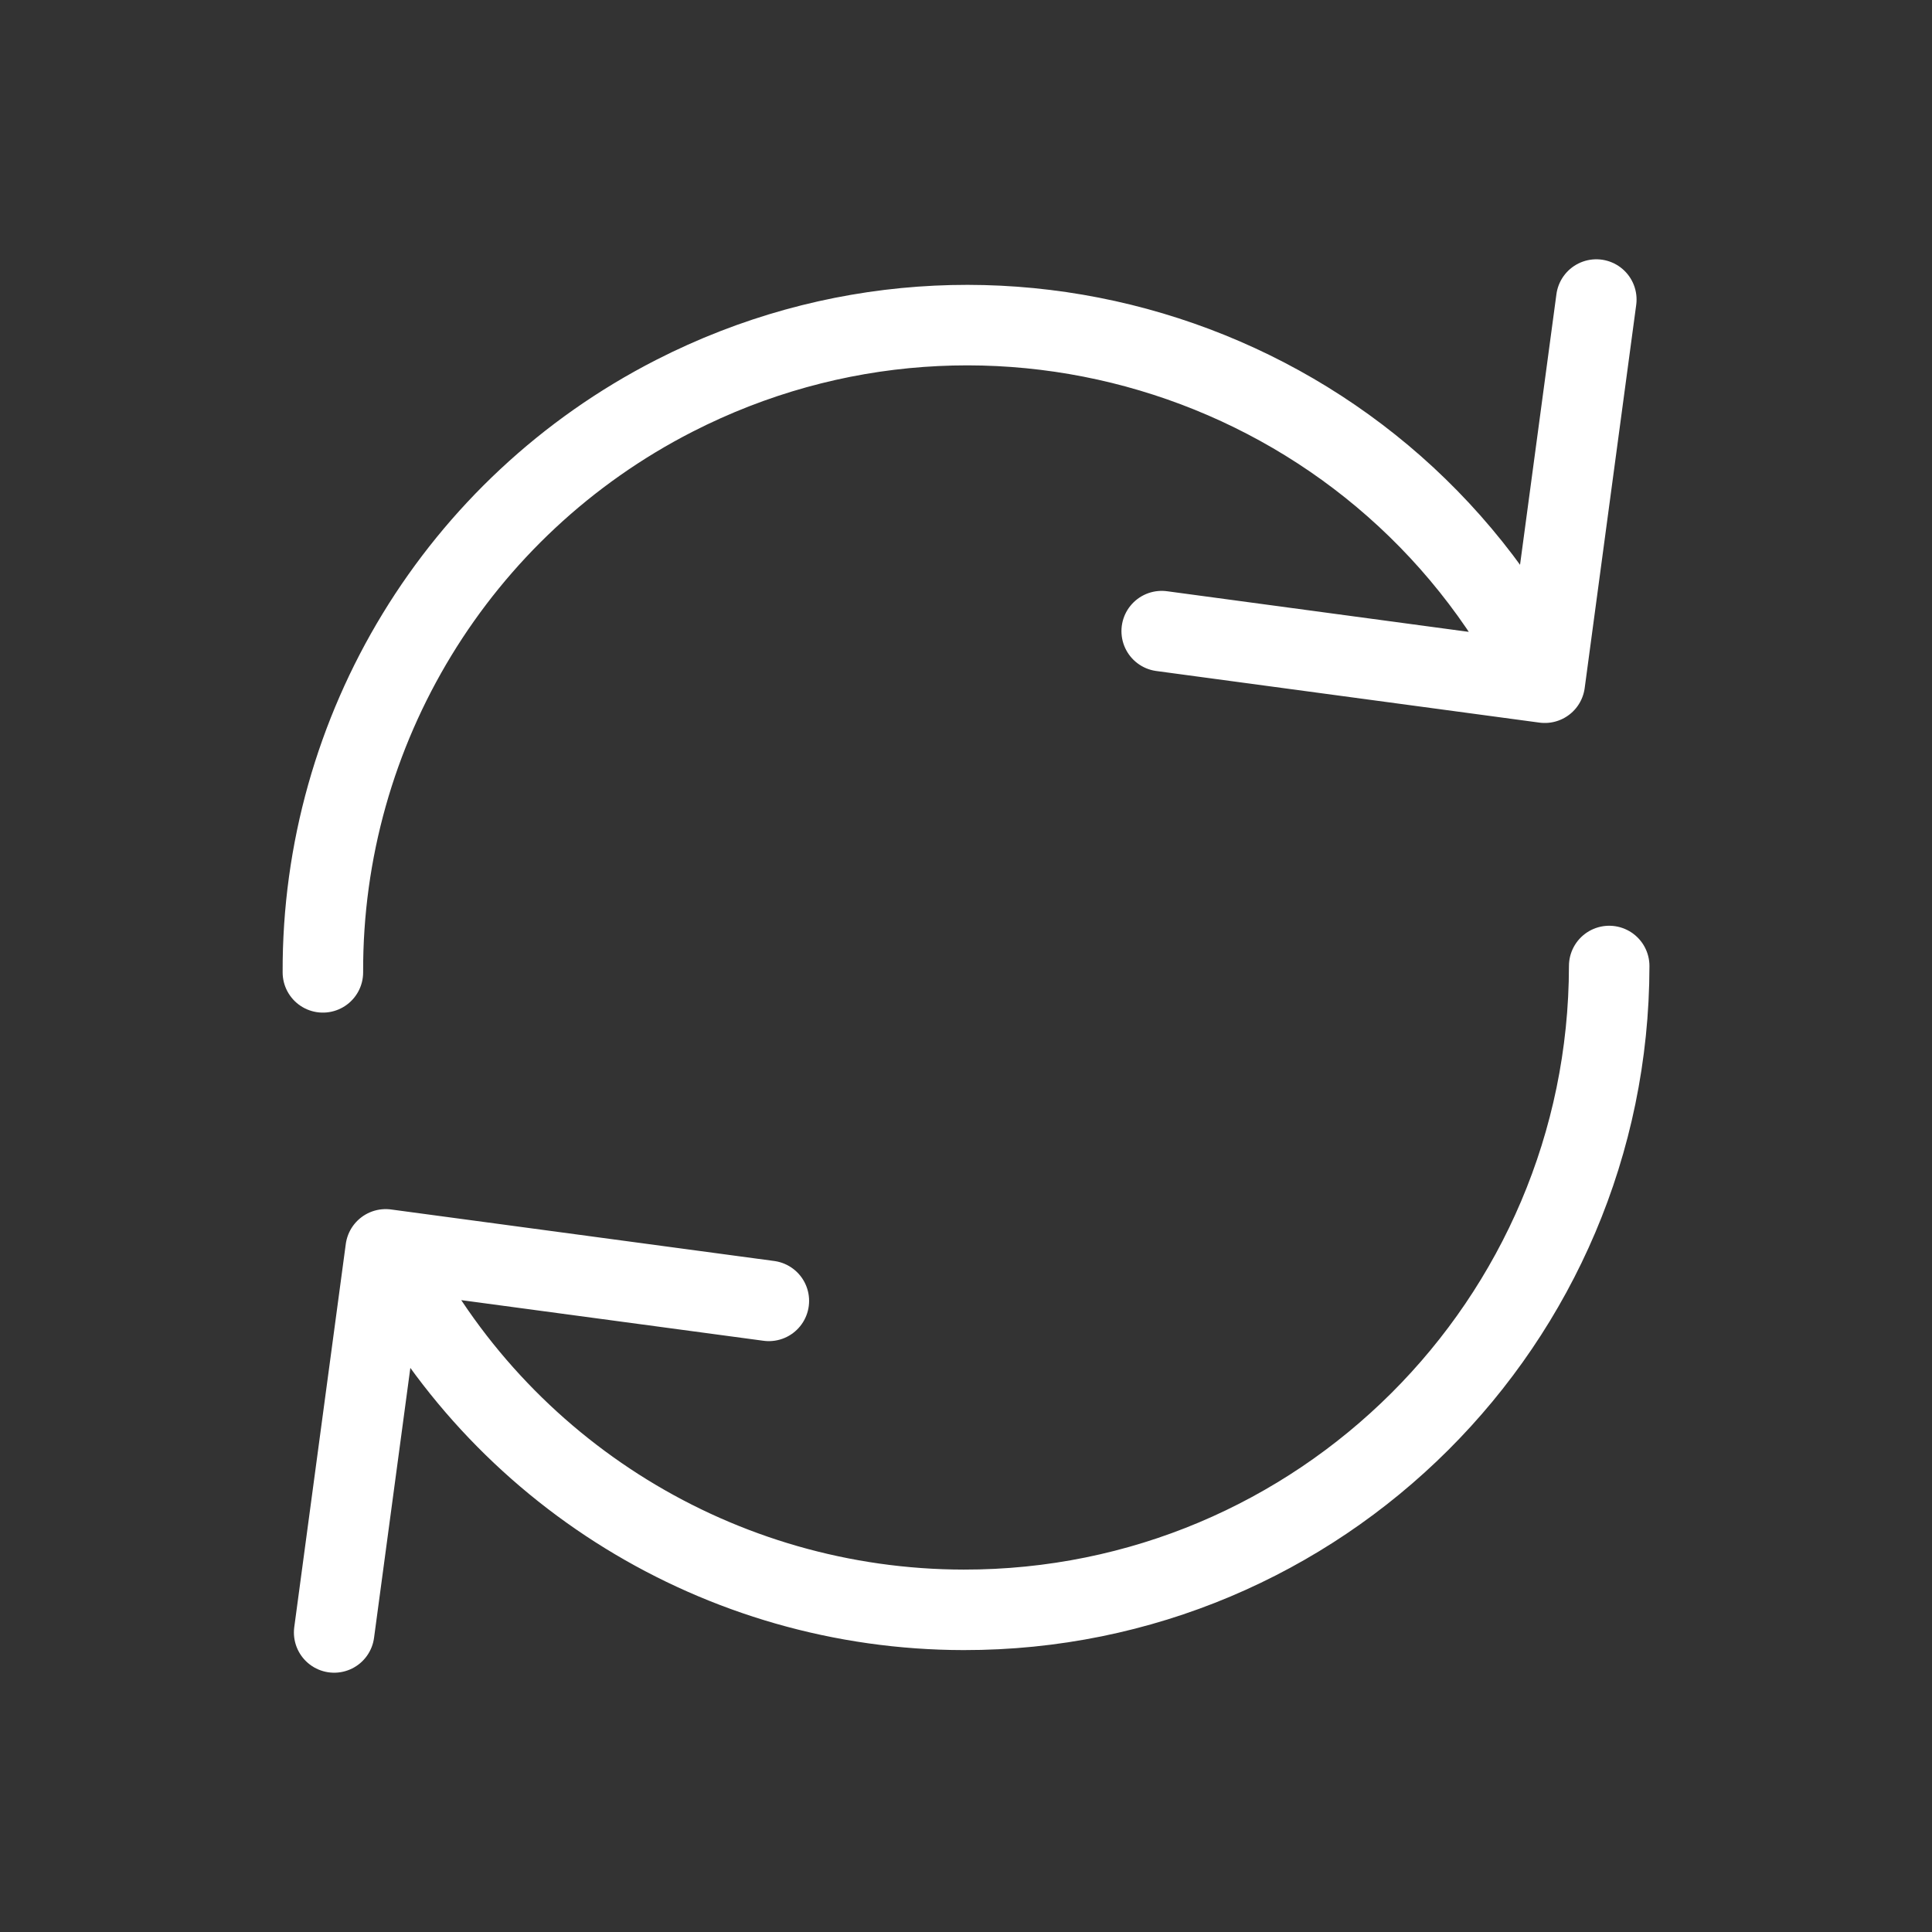
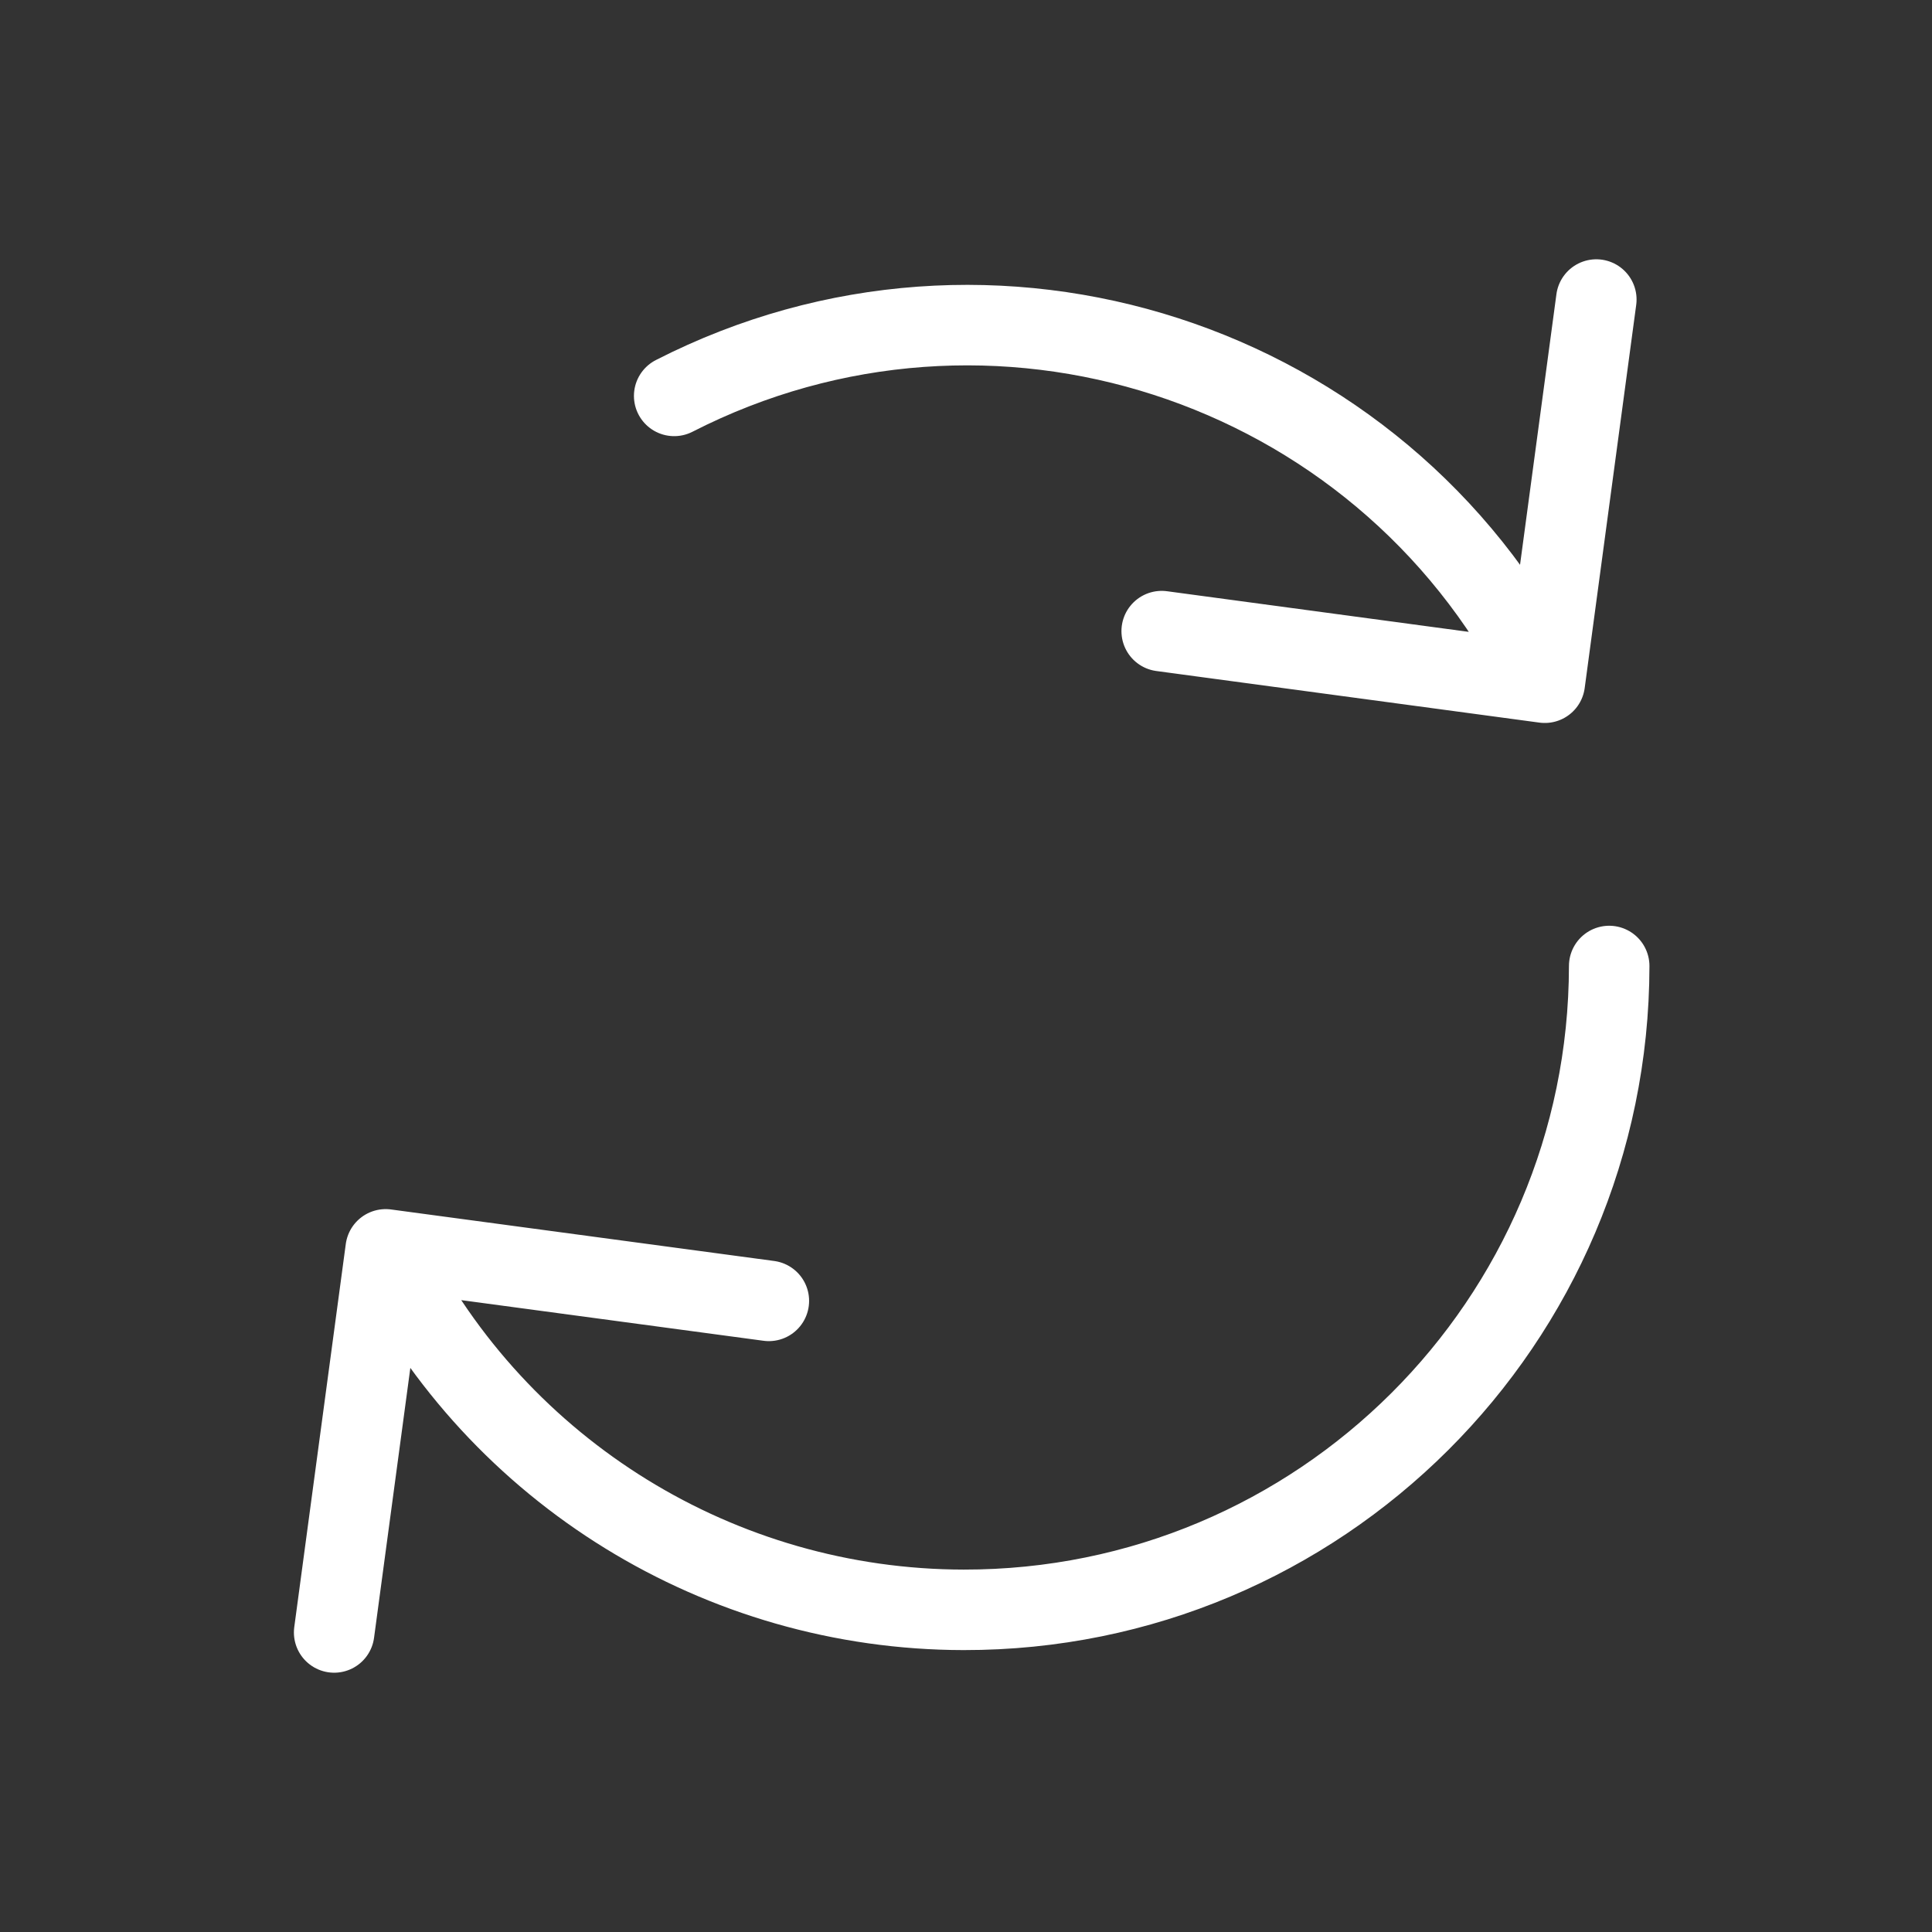
<svg xmlns="http://www.w3.org/2000/svg" width="24" height="24" viewBox="0 0 24 24" fill="none">
  <rect x="0" y="0" width="24" height="24" fill="#333333" stroke="none" />
-   <path d="M19.152 8.404C17.139 4.465 12.313 2.905 8.375 4.918C5.687 6.293 4 9.061 4.011 12.079M19.99 12C19.985 16.423 16.393 20.004 11.97 19.998C8.952 19.994 6.191 18.294 4.831 15.599M19.83 3.721L19.19 8.481L14.431 7.84M4.151 20.279L4.791 15.52L9.551 16.16" stroke="white" stroke-linecap="round" stroke-linejoin="round" />
+   <path d="M19.152 8.404C17.139 4.465 12.313 2.905 8.375 4.918M19.99 12C19.985 16.423 16.393 20.004 11.97 19.998C8.952 19.994 6.191 18.294 4.831 15.599M19.83 3.721L19.19 8.481L14.431 7.84M4.151 20.279L4.791 15.52L9.551 16.16" stroke="white" stroke-linecap="round" stroke-linejoin="round" />
</svg>